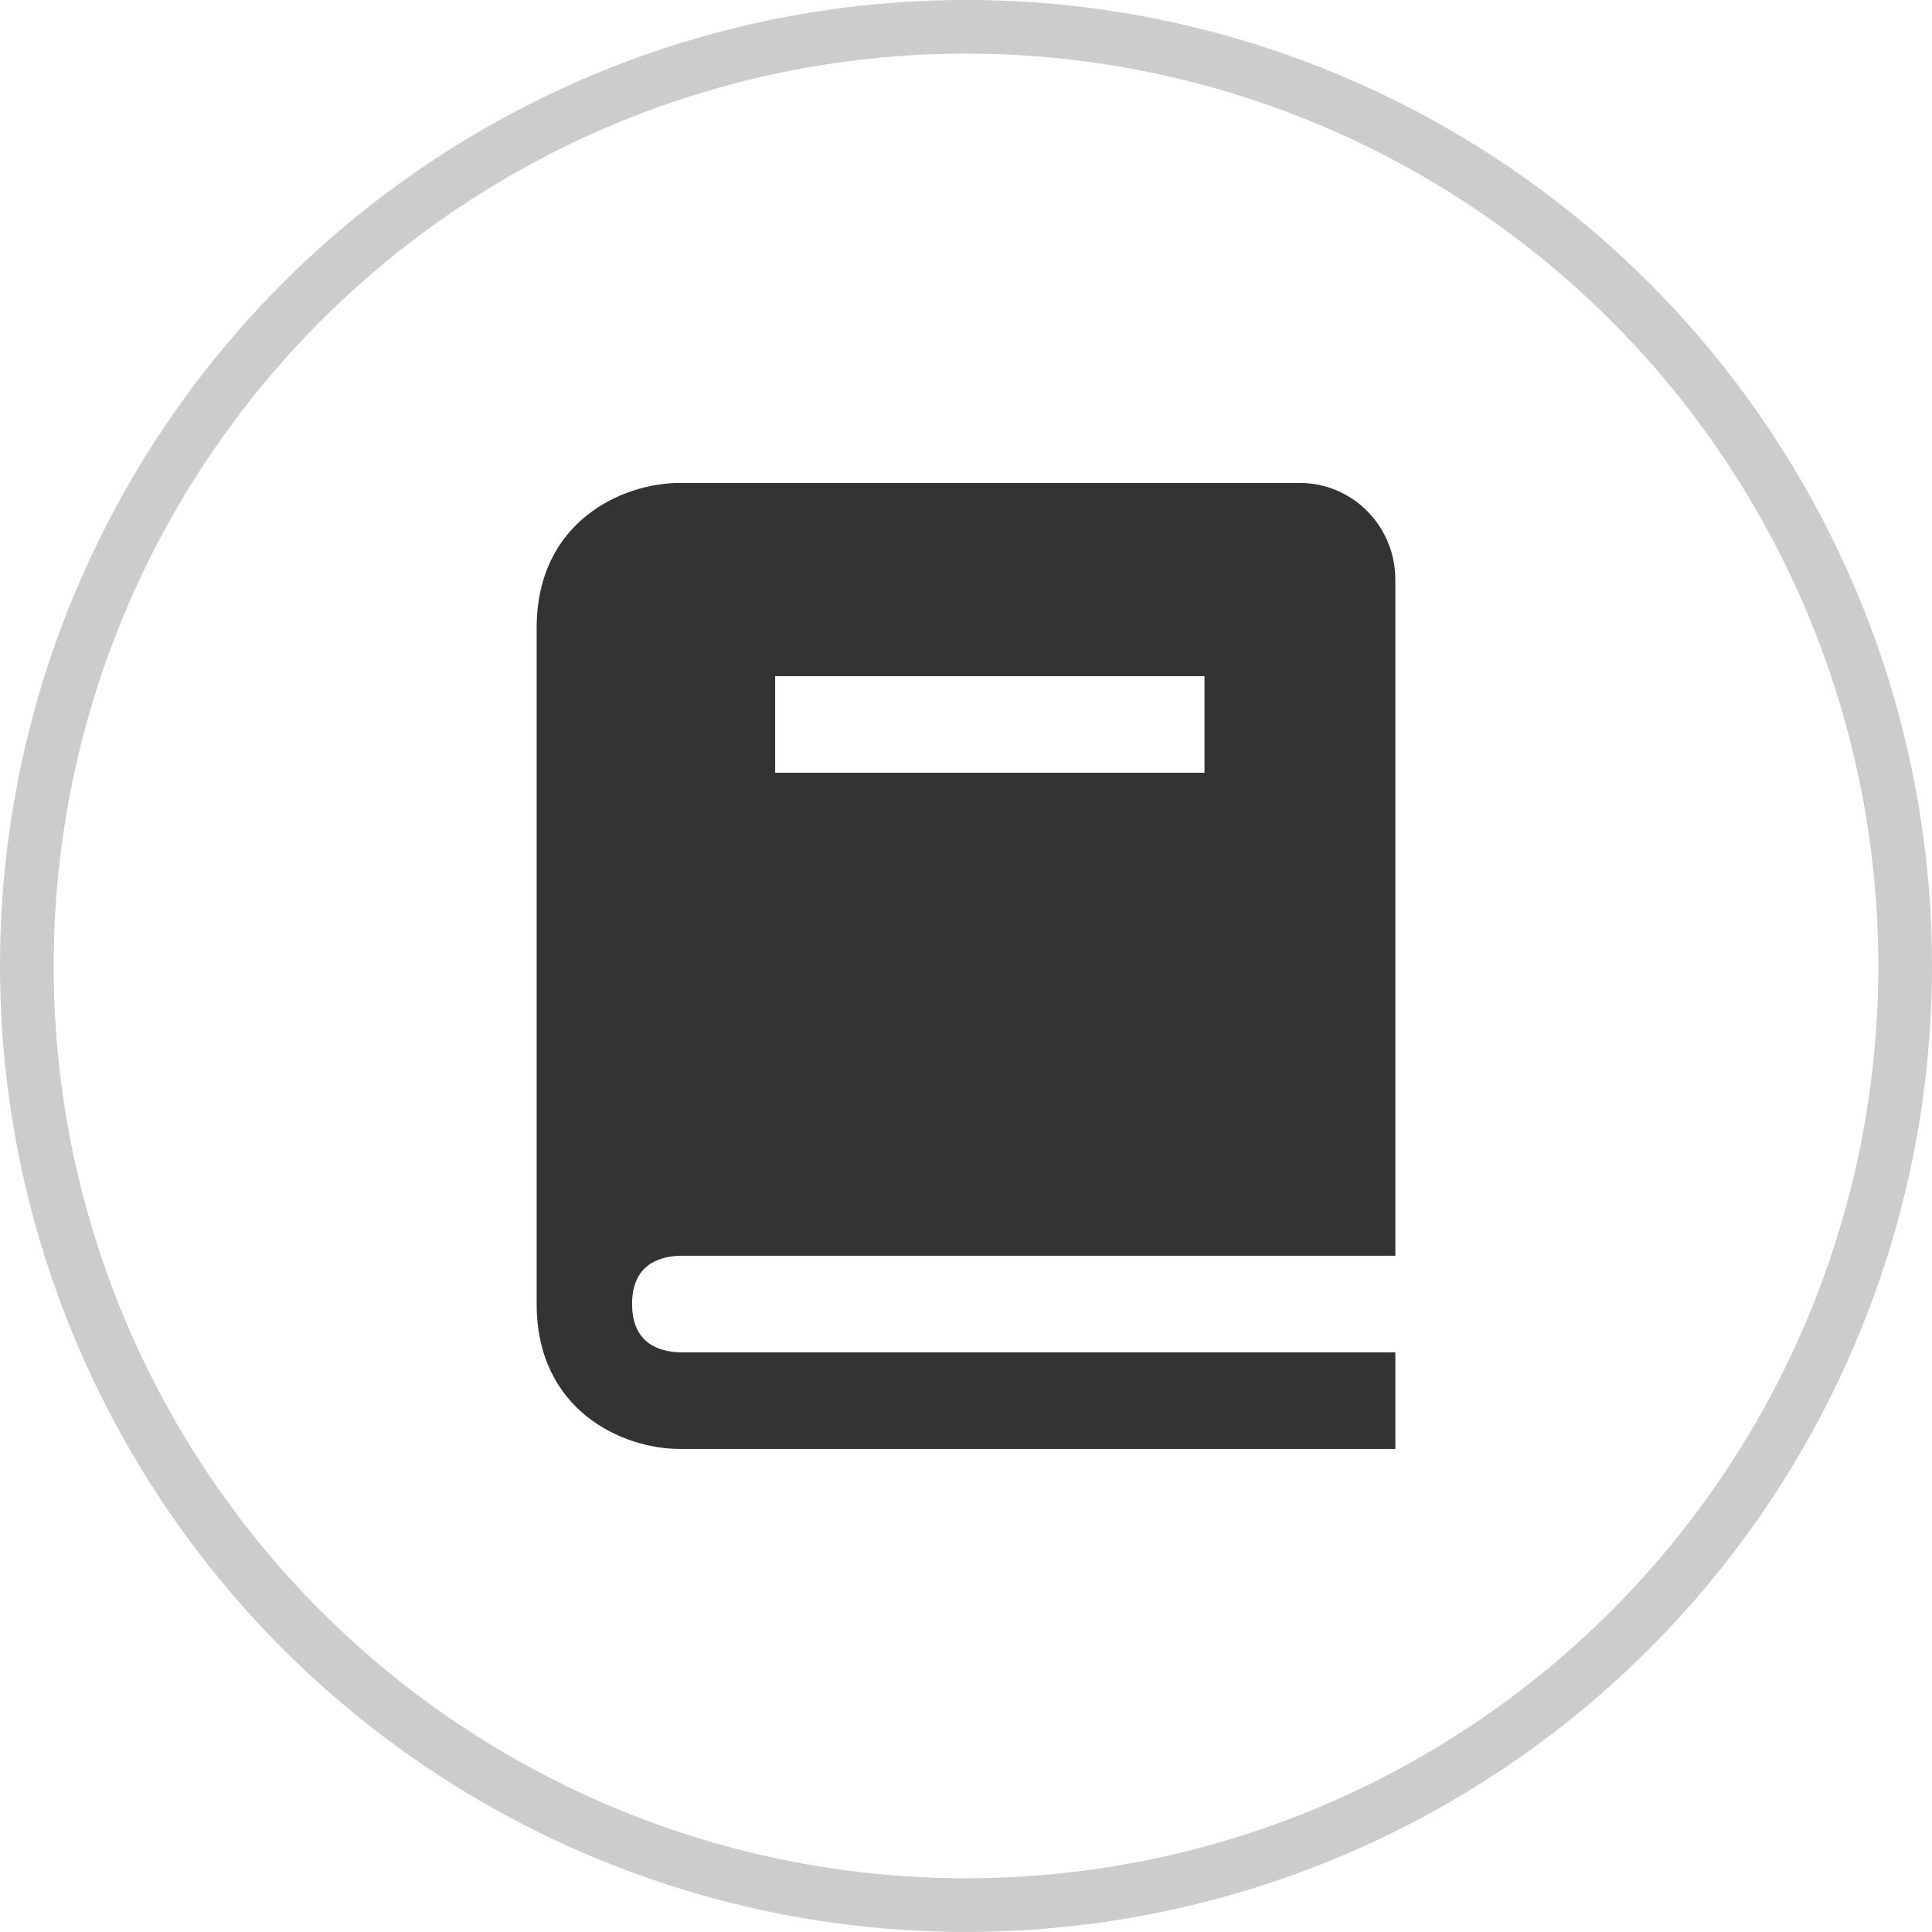
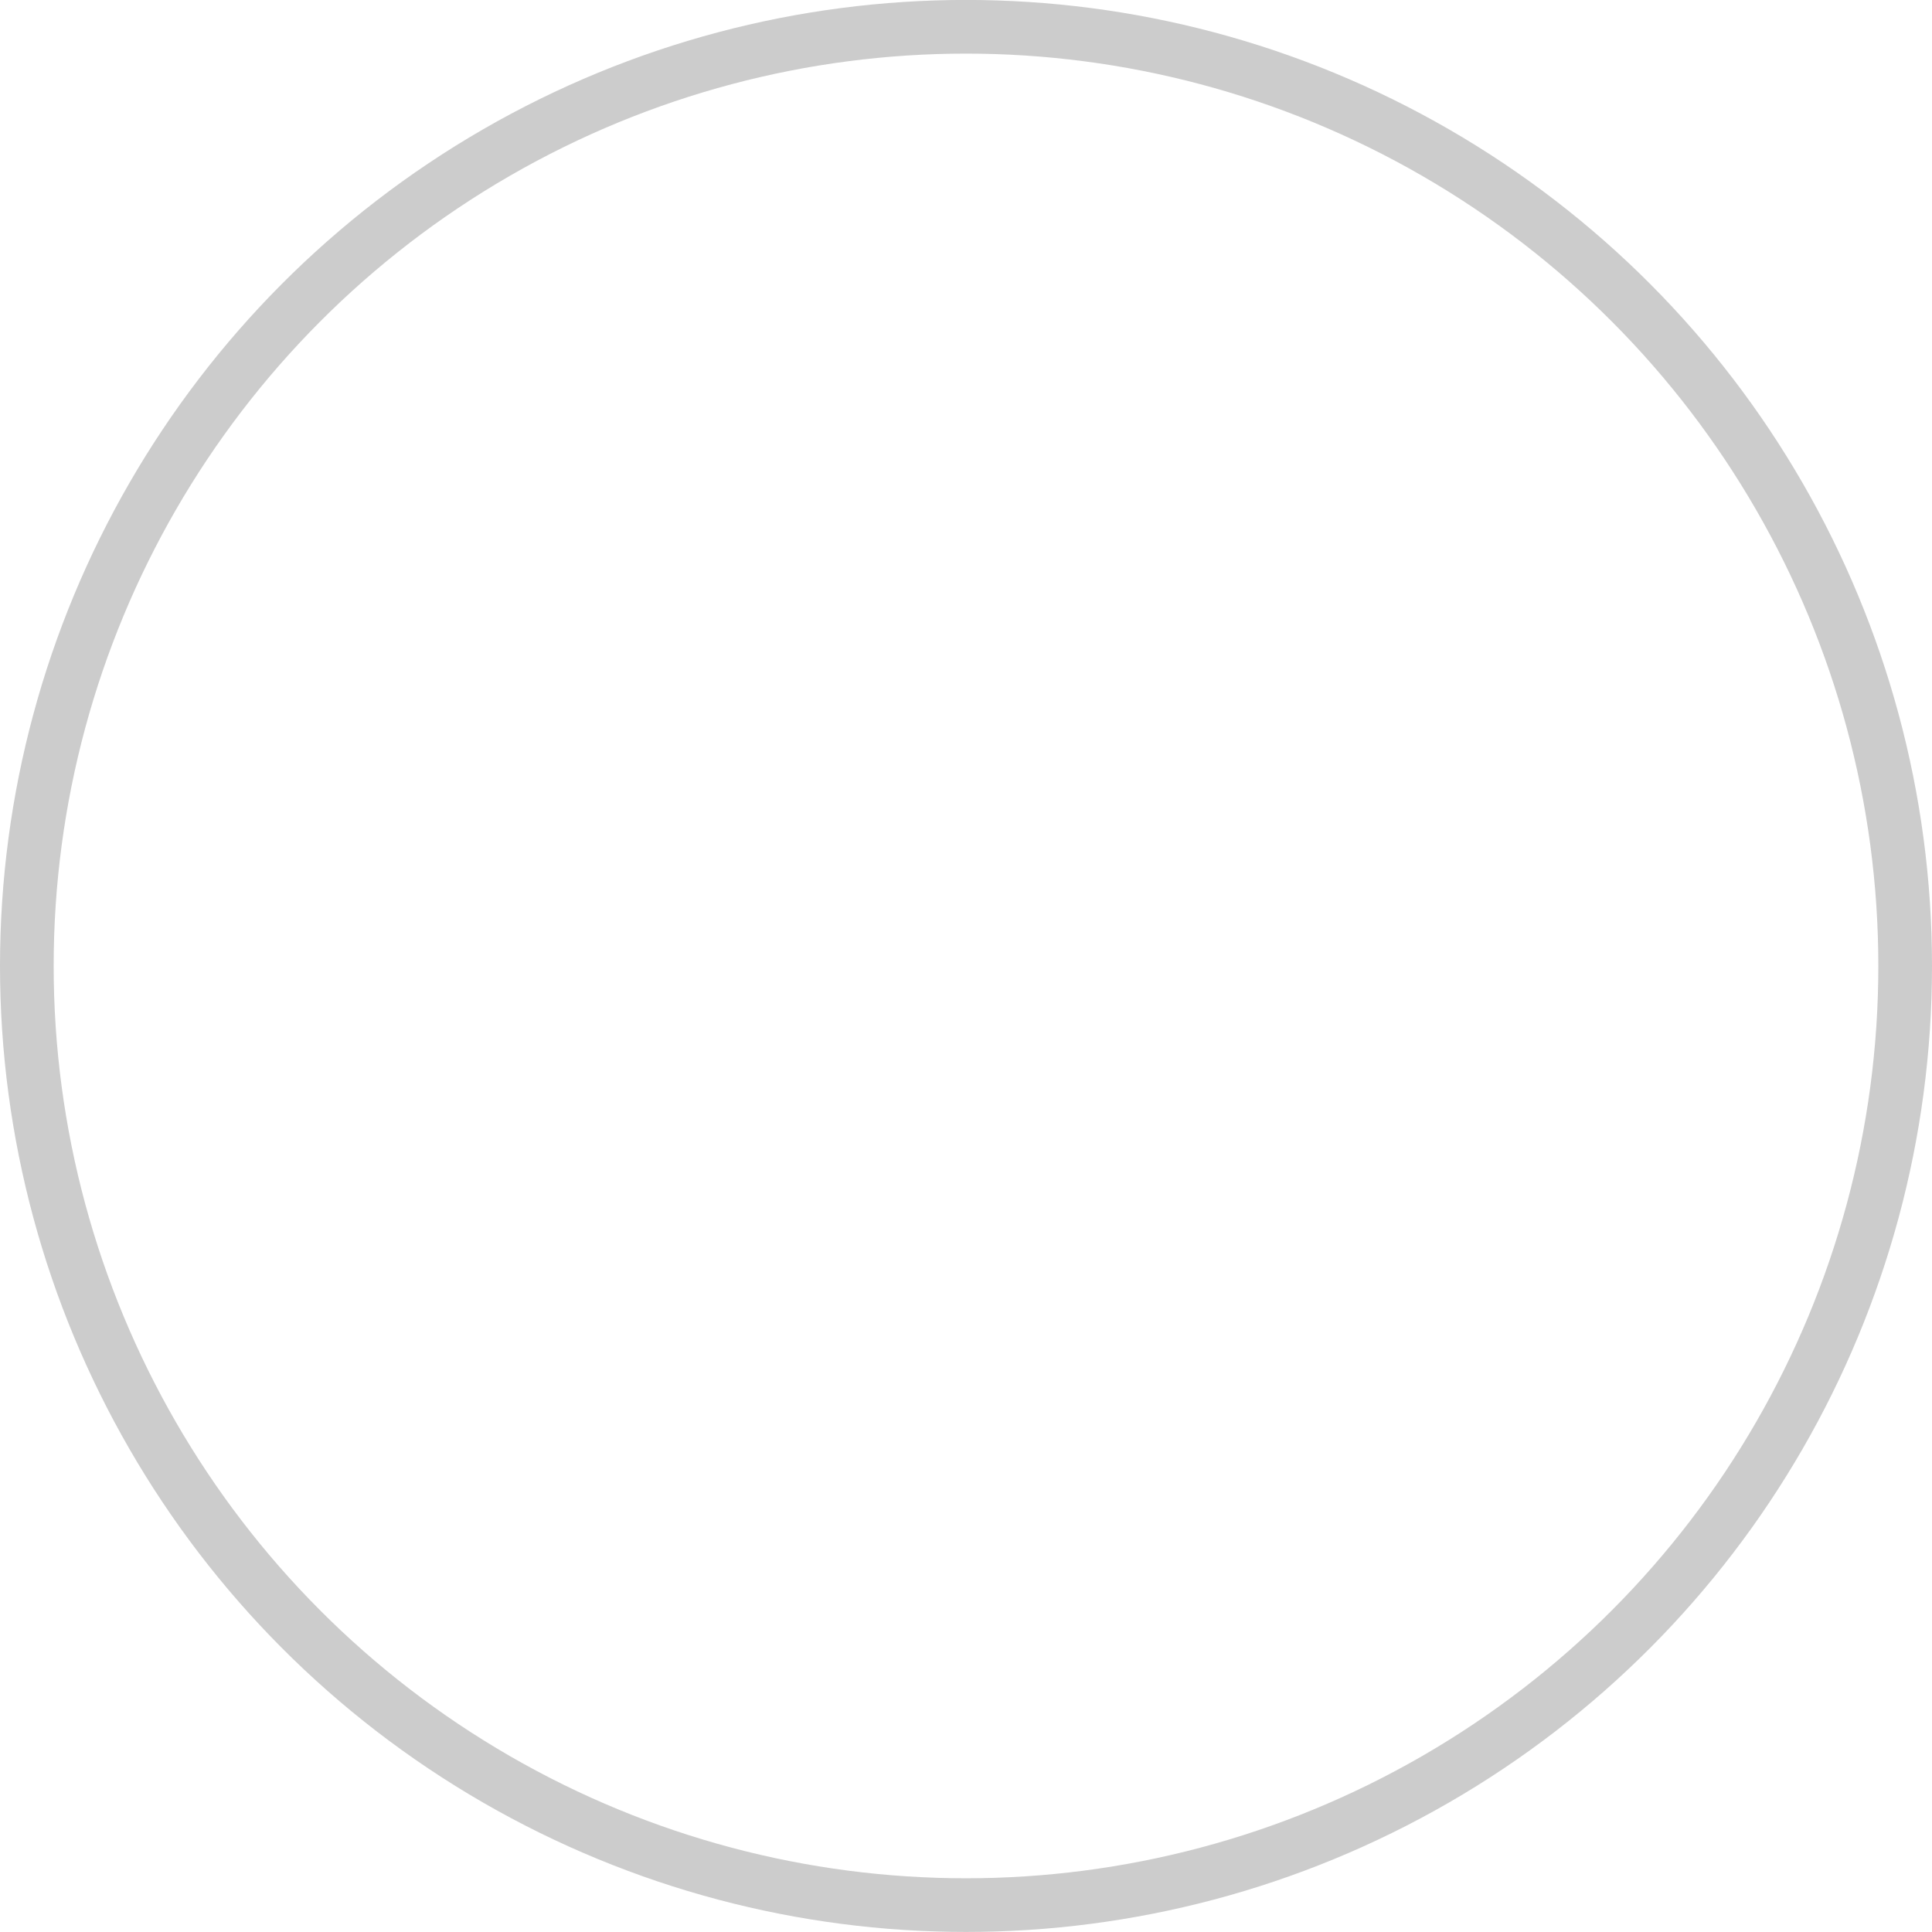
<svg xmlns="http://www.w3.org/2000/svg" width="36" height="36" viewBox="0 0 36 36" fill="none">
  <circle cx="18" cy="17.999" r="17.5" stroke="#CCCCCC" />
-   <path d="M12.677 23.399H26V10.799C26 10.322 25.813 9.864 25.479 9.526C25.146 9.189 24.694 8.999 24.222 8.999H12.667C11.595 8.999 10 9.718 10 11.699V24.299C10 26.28 11.595 26.999 12.667 26.999H26V25.199H12.677C12.267 25.188 11.778 25.023 11.778 24.299C11.778 23.575 12.267 23.41 12.677 23.399ZM14.444 12.599H22.444V14.399H14.444V12.599Z" fill="#333333" />
</svg>